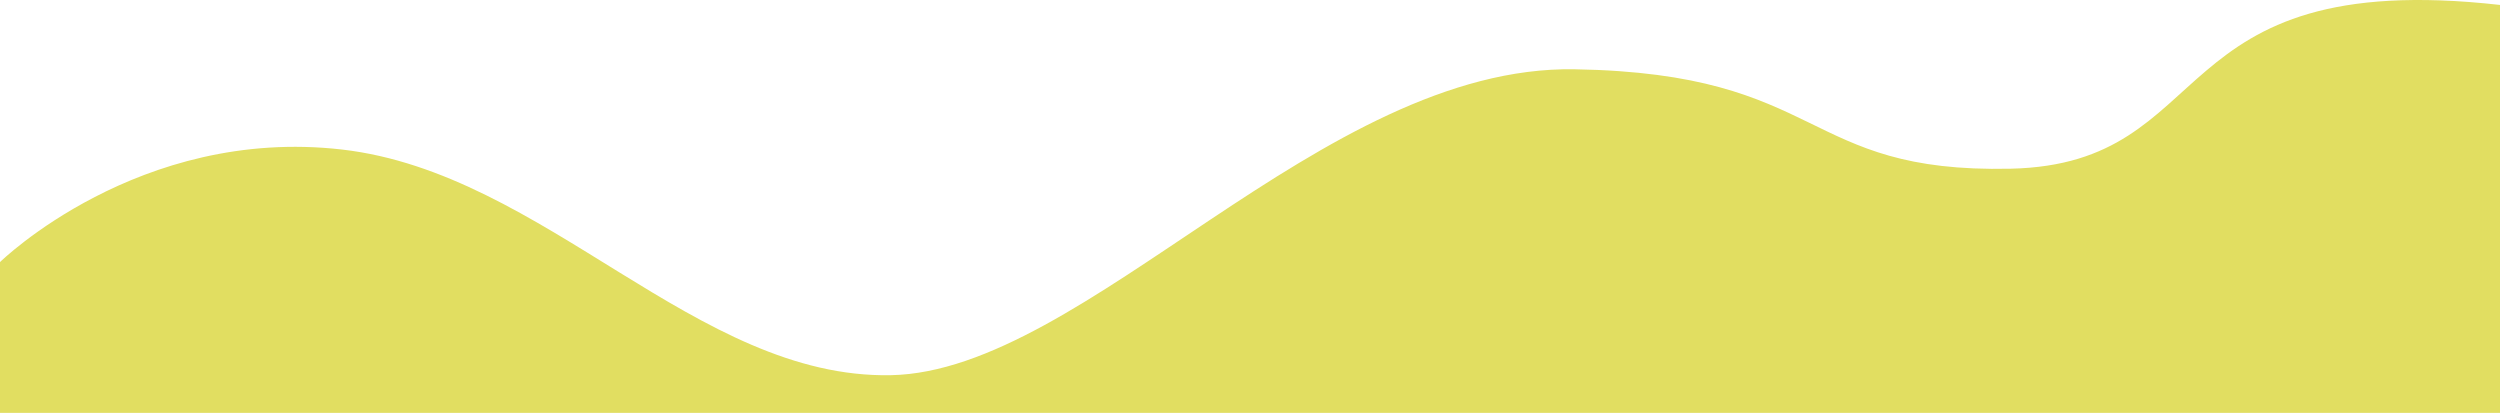
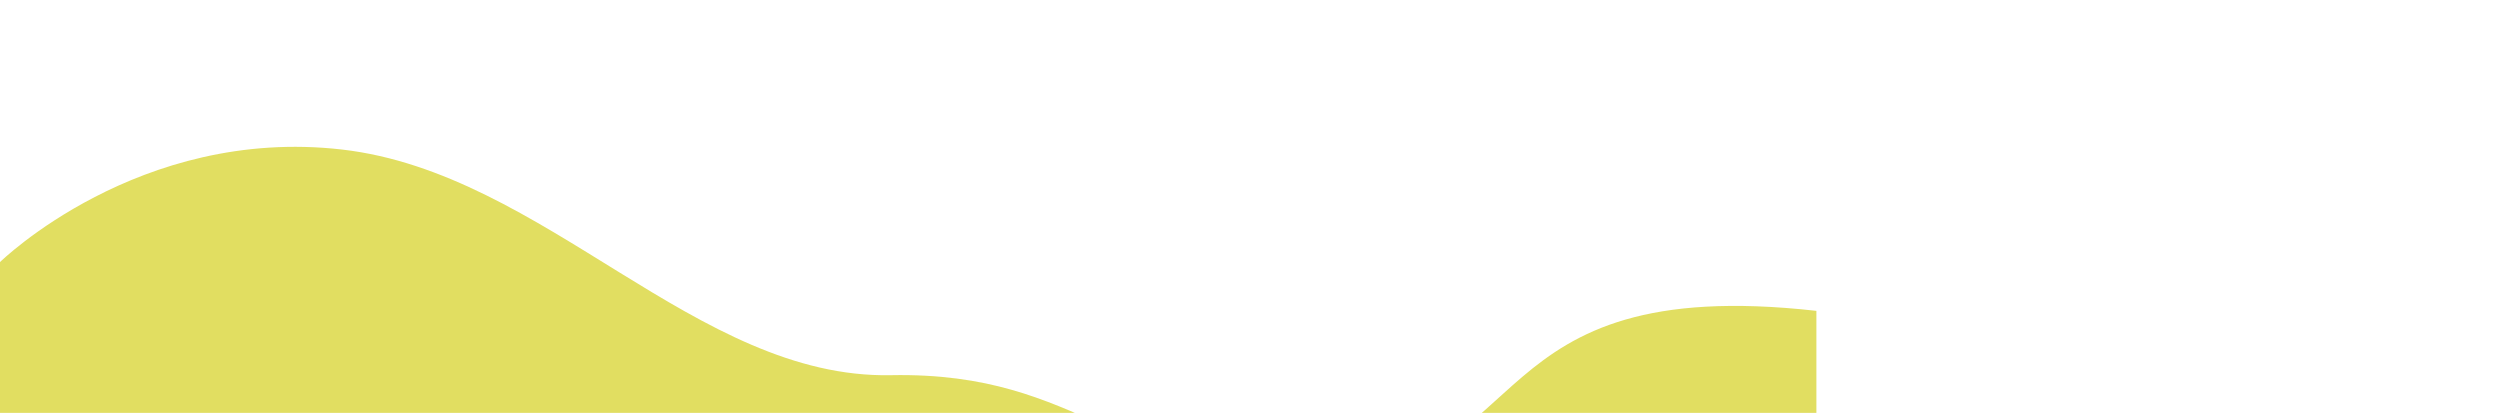
<svg xmlns="http://www.w3.org/2000/svg" width="1360.767" height="224.721" viewBox="0 0 1360.767 224.721">
-   <path d="M1990,3869.619s75.5-74,186.133-61.263,192.824,124.891,298.777,122.827S2709.535,3762.405,2847,3764.672s122.821,56.688,237.457,54.121,80.362-110.013,266.311-89.139v222.033H1990Z" transform="translate(-1990 -3726.965)" fill="#e1de61" />
+   <path d="M1990,3869.619s75.5-74,186.133-61.263,192.824,124.891,298.777,122.827s122.821,56.688,237.457,54.121,80.362-110.013,266.311-89.139v222.033H1990Z" transform="translate(-1990 -3726.965)" fill="#e1de61" />
</svg>